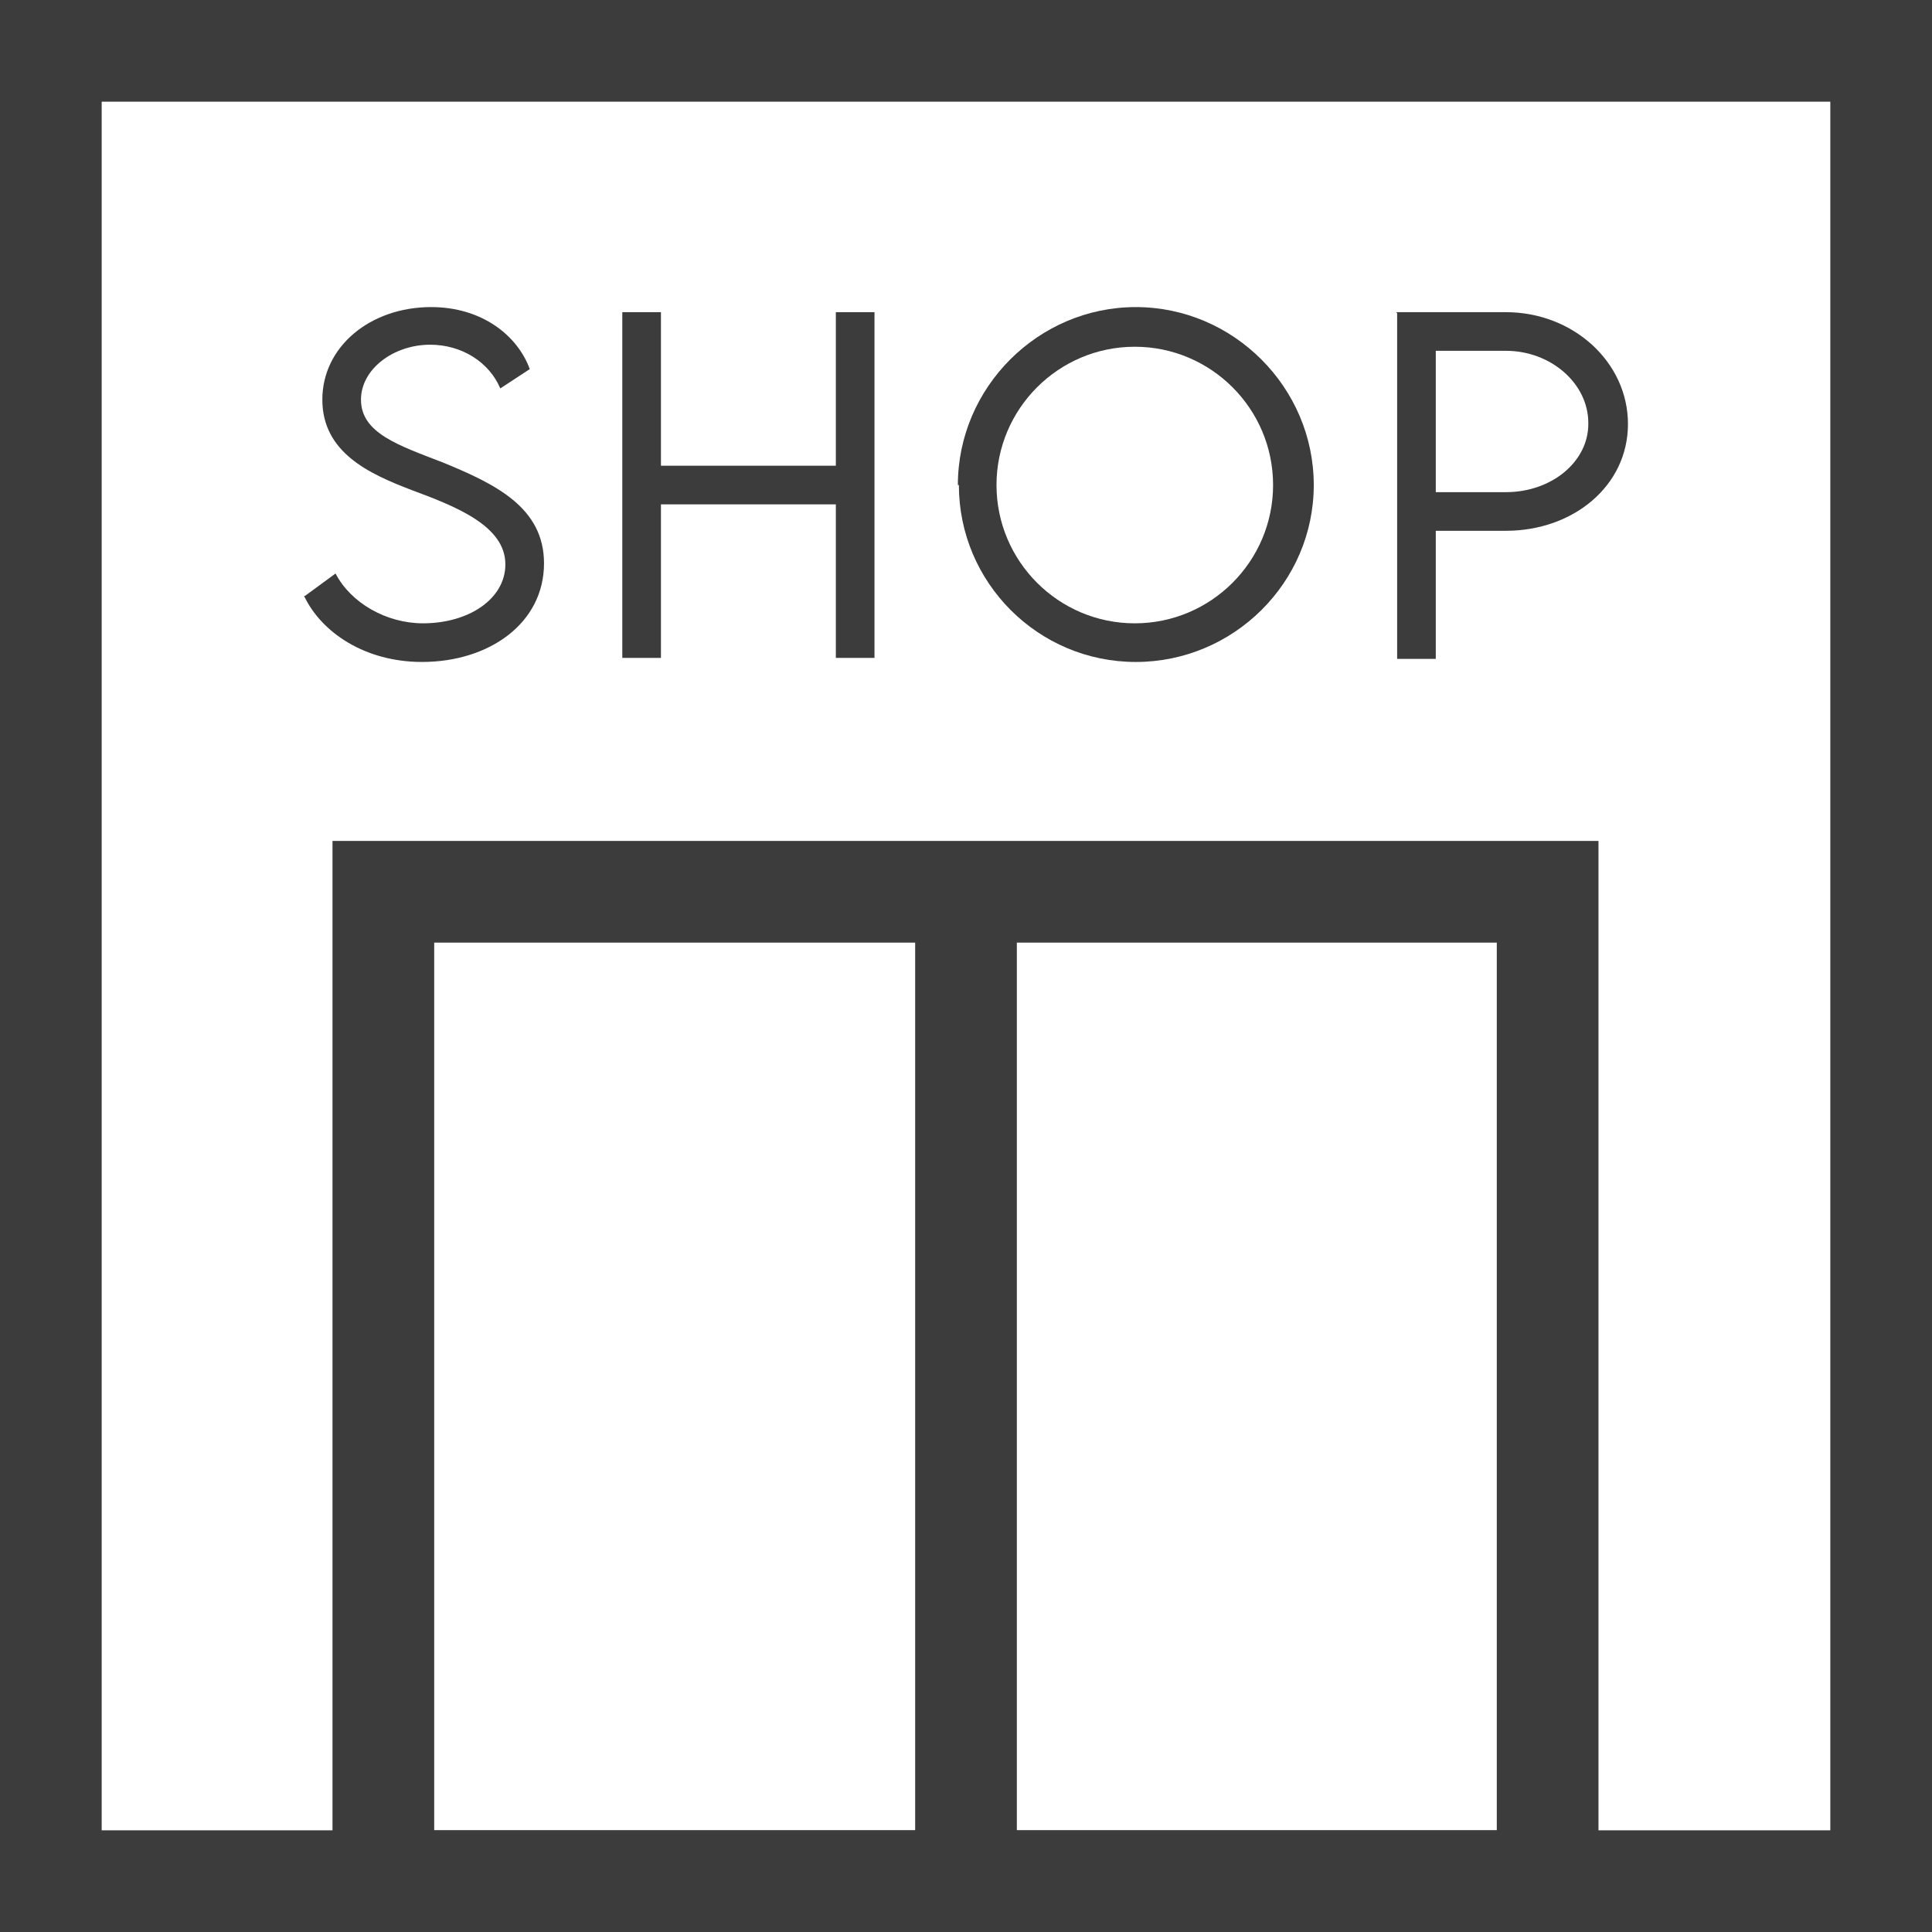
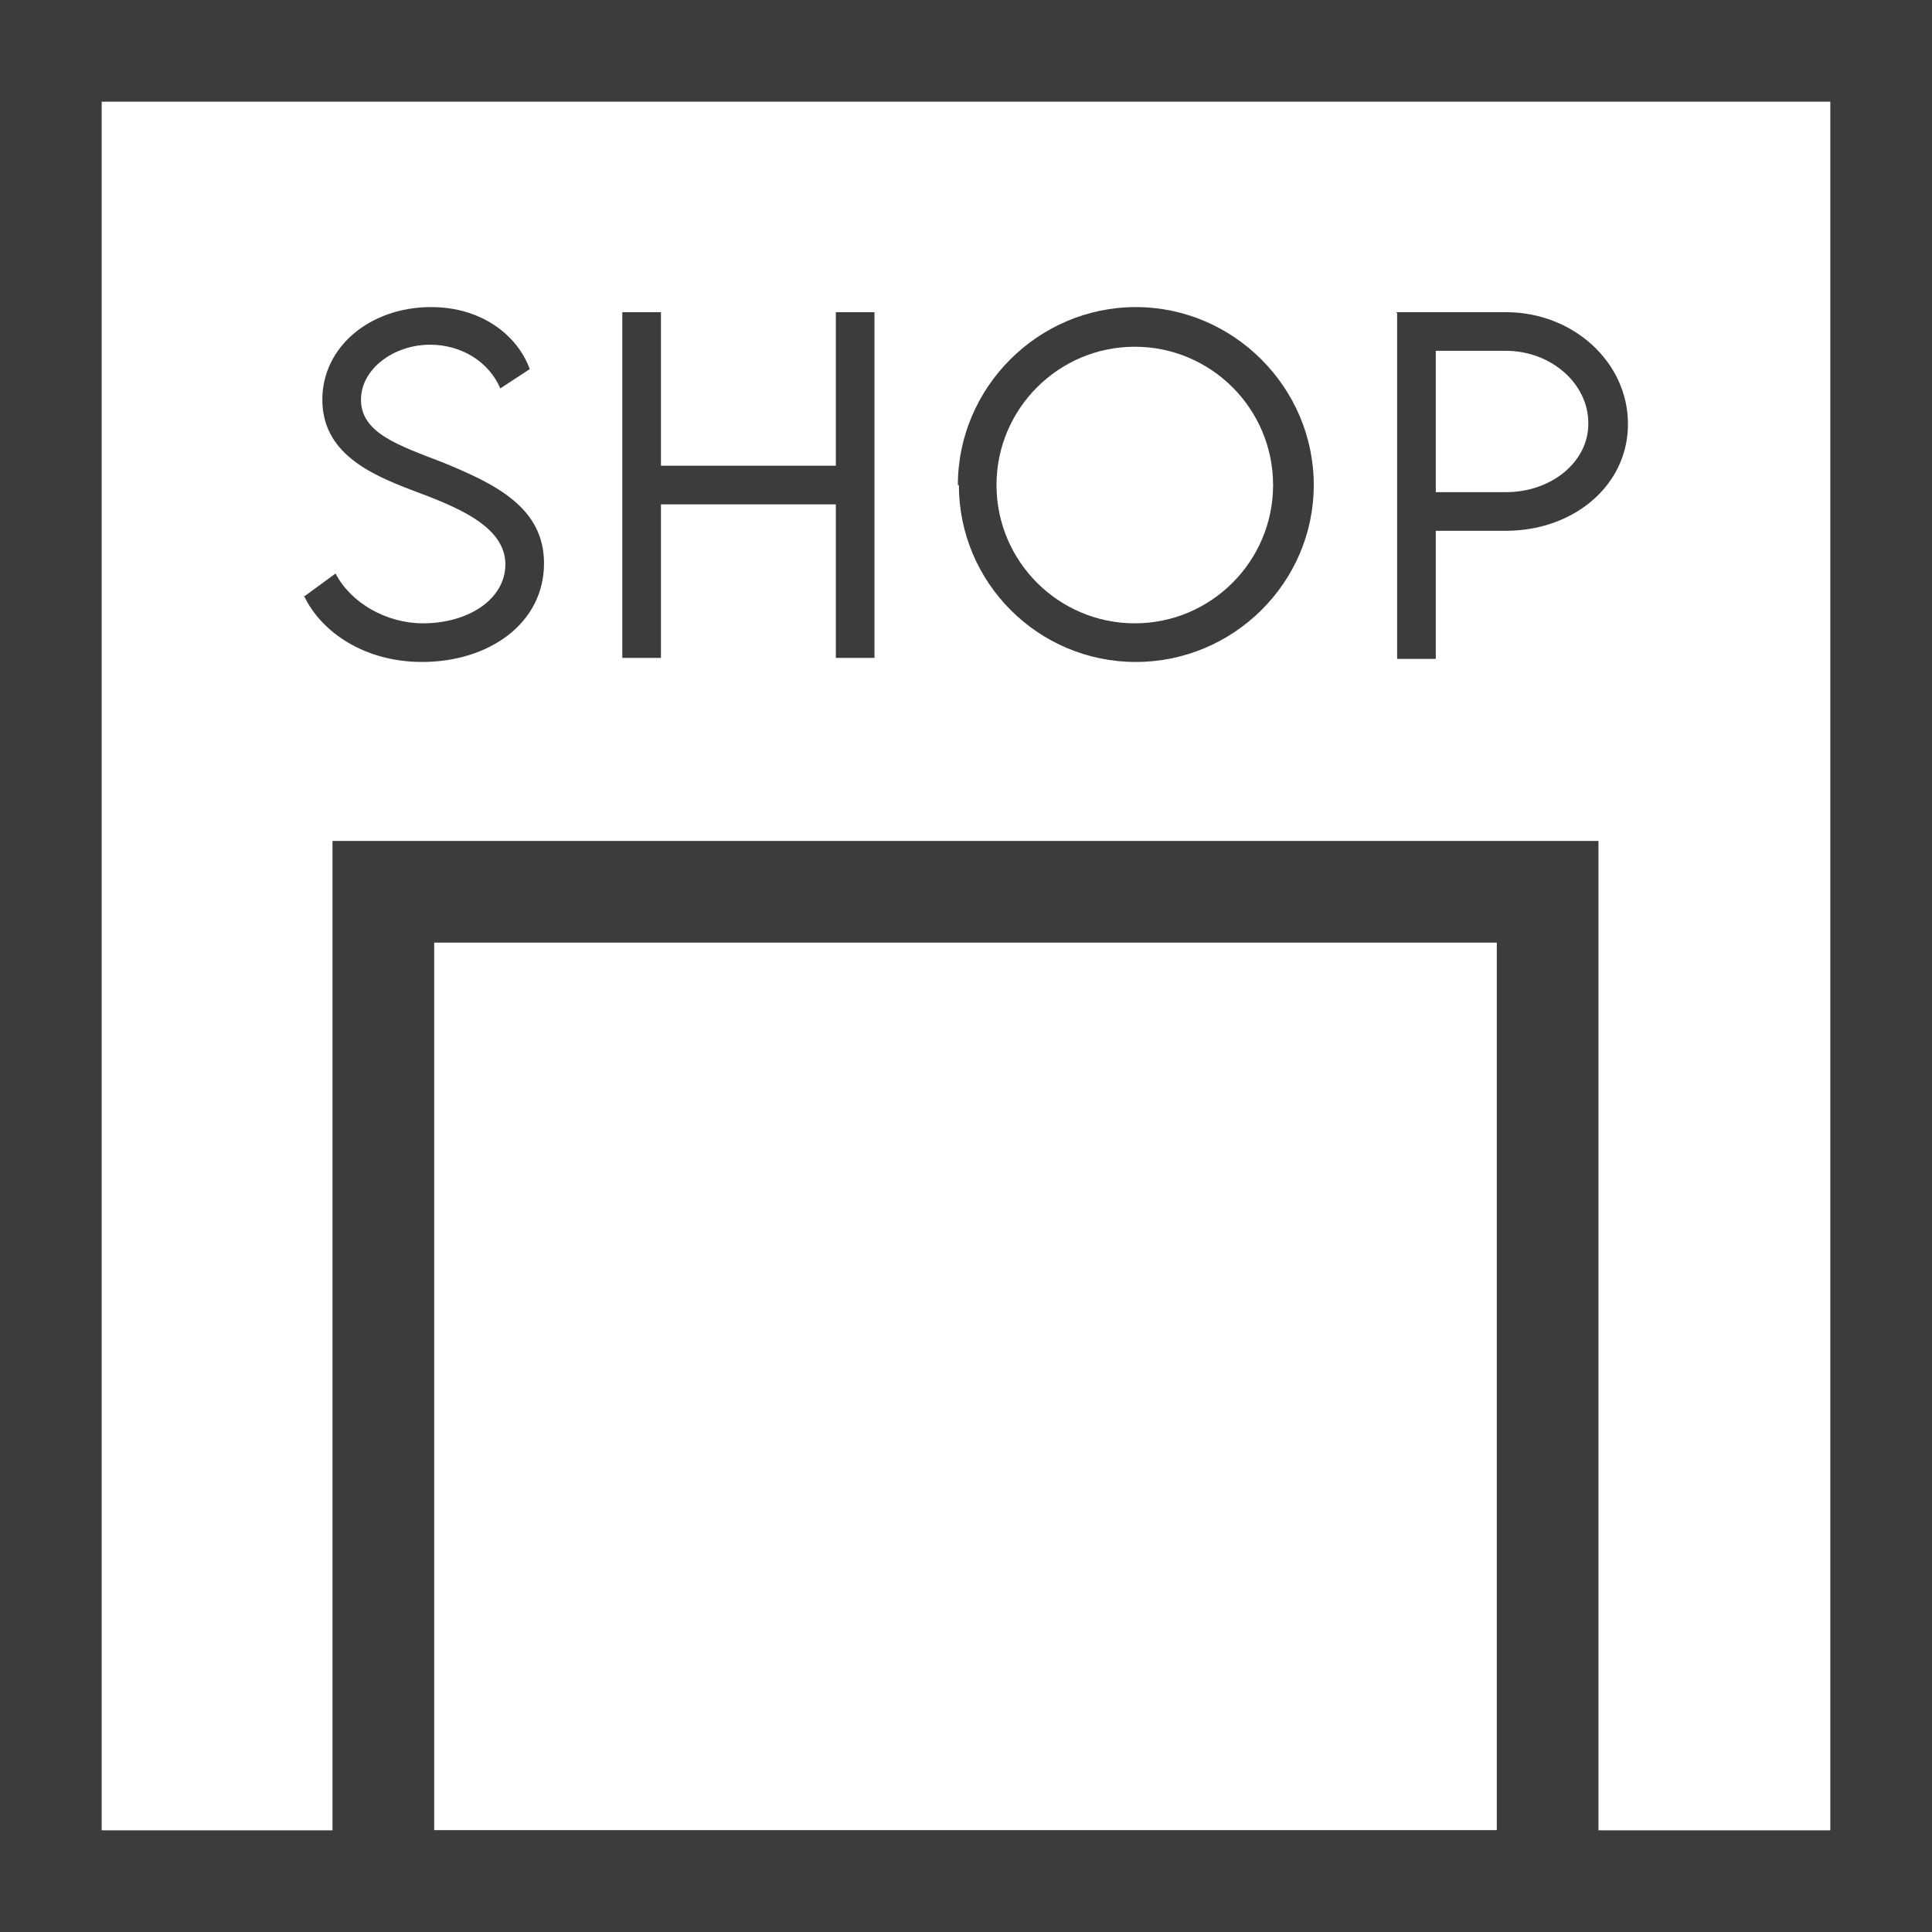
<svg xmlns="http://www.w3.org/2000/svg" id="_レイヤー_2" data-name="レイヤー_2" viewBox="0 0 19 19">
  <defs>
    <style>
      .cls-1 {
        fill: #3c3c3c;
      }

      .cls-2 {
        fill: none;
        stroke: #3c3c3c;
        stroke-miterlimit: 10;
      }
    </style>
  </defs>
  <g id="_デザイン" data-name="デザイン">
    <g>
      <g>
        <path class="cls-1" d="M3,5.86l.3-.22c.15.29.5.49.86.49.45,0,.81-.24.81-.58,0-.38-.49-.57-.92-.73-.42-.16-.88-.37-.88-.89s.47-.91,1.07-.91c.5,0,.85.28.97.61l-.29.19c-.11-.26-.38-.43-.69-.43-.36,0-.68.24-.68.54,0,.33.37.45.81.62.51.21.99.44.99.99,0,.59-.54.97-1.2.97-.56,0-.99-.29-1.16-.65Z" />
        <path class="cls-1" d="M8.6,3.07v3.4h-.38v-1.51h-1.72v1.51h-.38v-3.4h.38v1.51h1.72v-1.51h.38Z" />
        <path class="cls-1" d="M9.42,4.77c0-.96.79-1.75,1.75-1.75s1.75.79,1.75,1.75-.79,1.74-1.75,1.74-1.74-.78-1.74-1.74ZM12.52,4.77c0-.75-.61-1.36-1.36-1.36s-1.36.61-1.36,1.36.61,1.36,1.36,1.36,1.36-.61,1.36-1.36Z" />
        <path class="cls-1" d="M13.73,3.07h1.08c.66,0,1.2.49,1.2,1.1s-.54,1.05-1.2,1.05h-.69v1.26h-.38v-3.4ZM15.62,4.16c0-.39-.37-.71-.81-.71h-.69v1.39h.69c.45,0,.81-.3.81-.67Z" />
      </g>
      <rect class="cls-2" x=".5" y=".5" width="18" height="18" />
      <rect class="cls-2" x="3.77" y="8.77" width="11.45" height="9.73" />
-       <line class="cls-2" x1="9.5" y1="8.82" x2="9.5" y2="18.5" />
    </g>
  </g>
</svg>